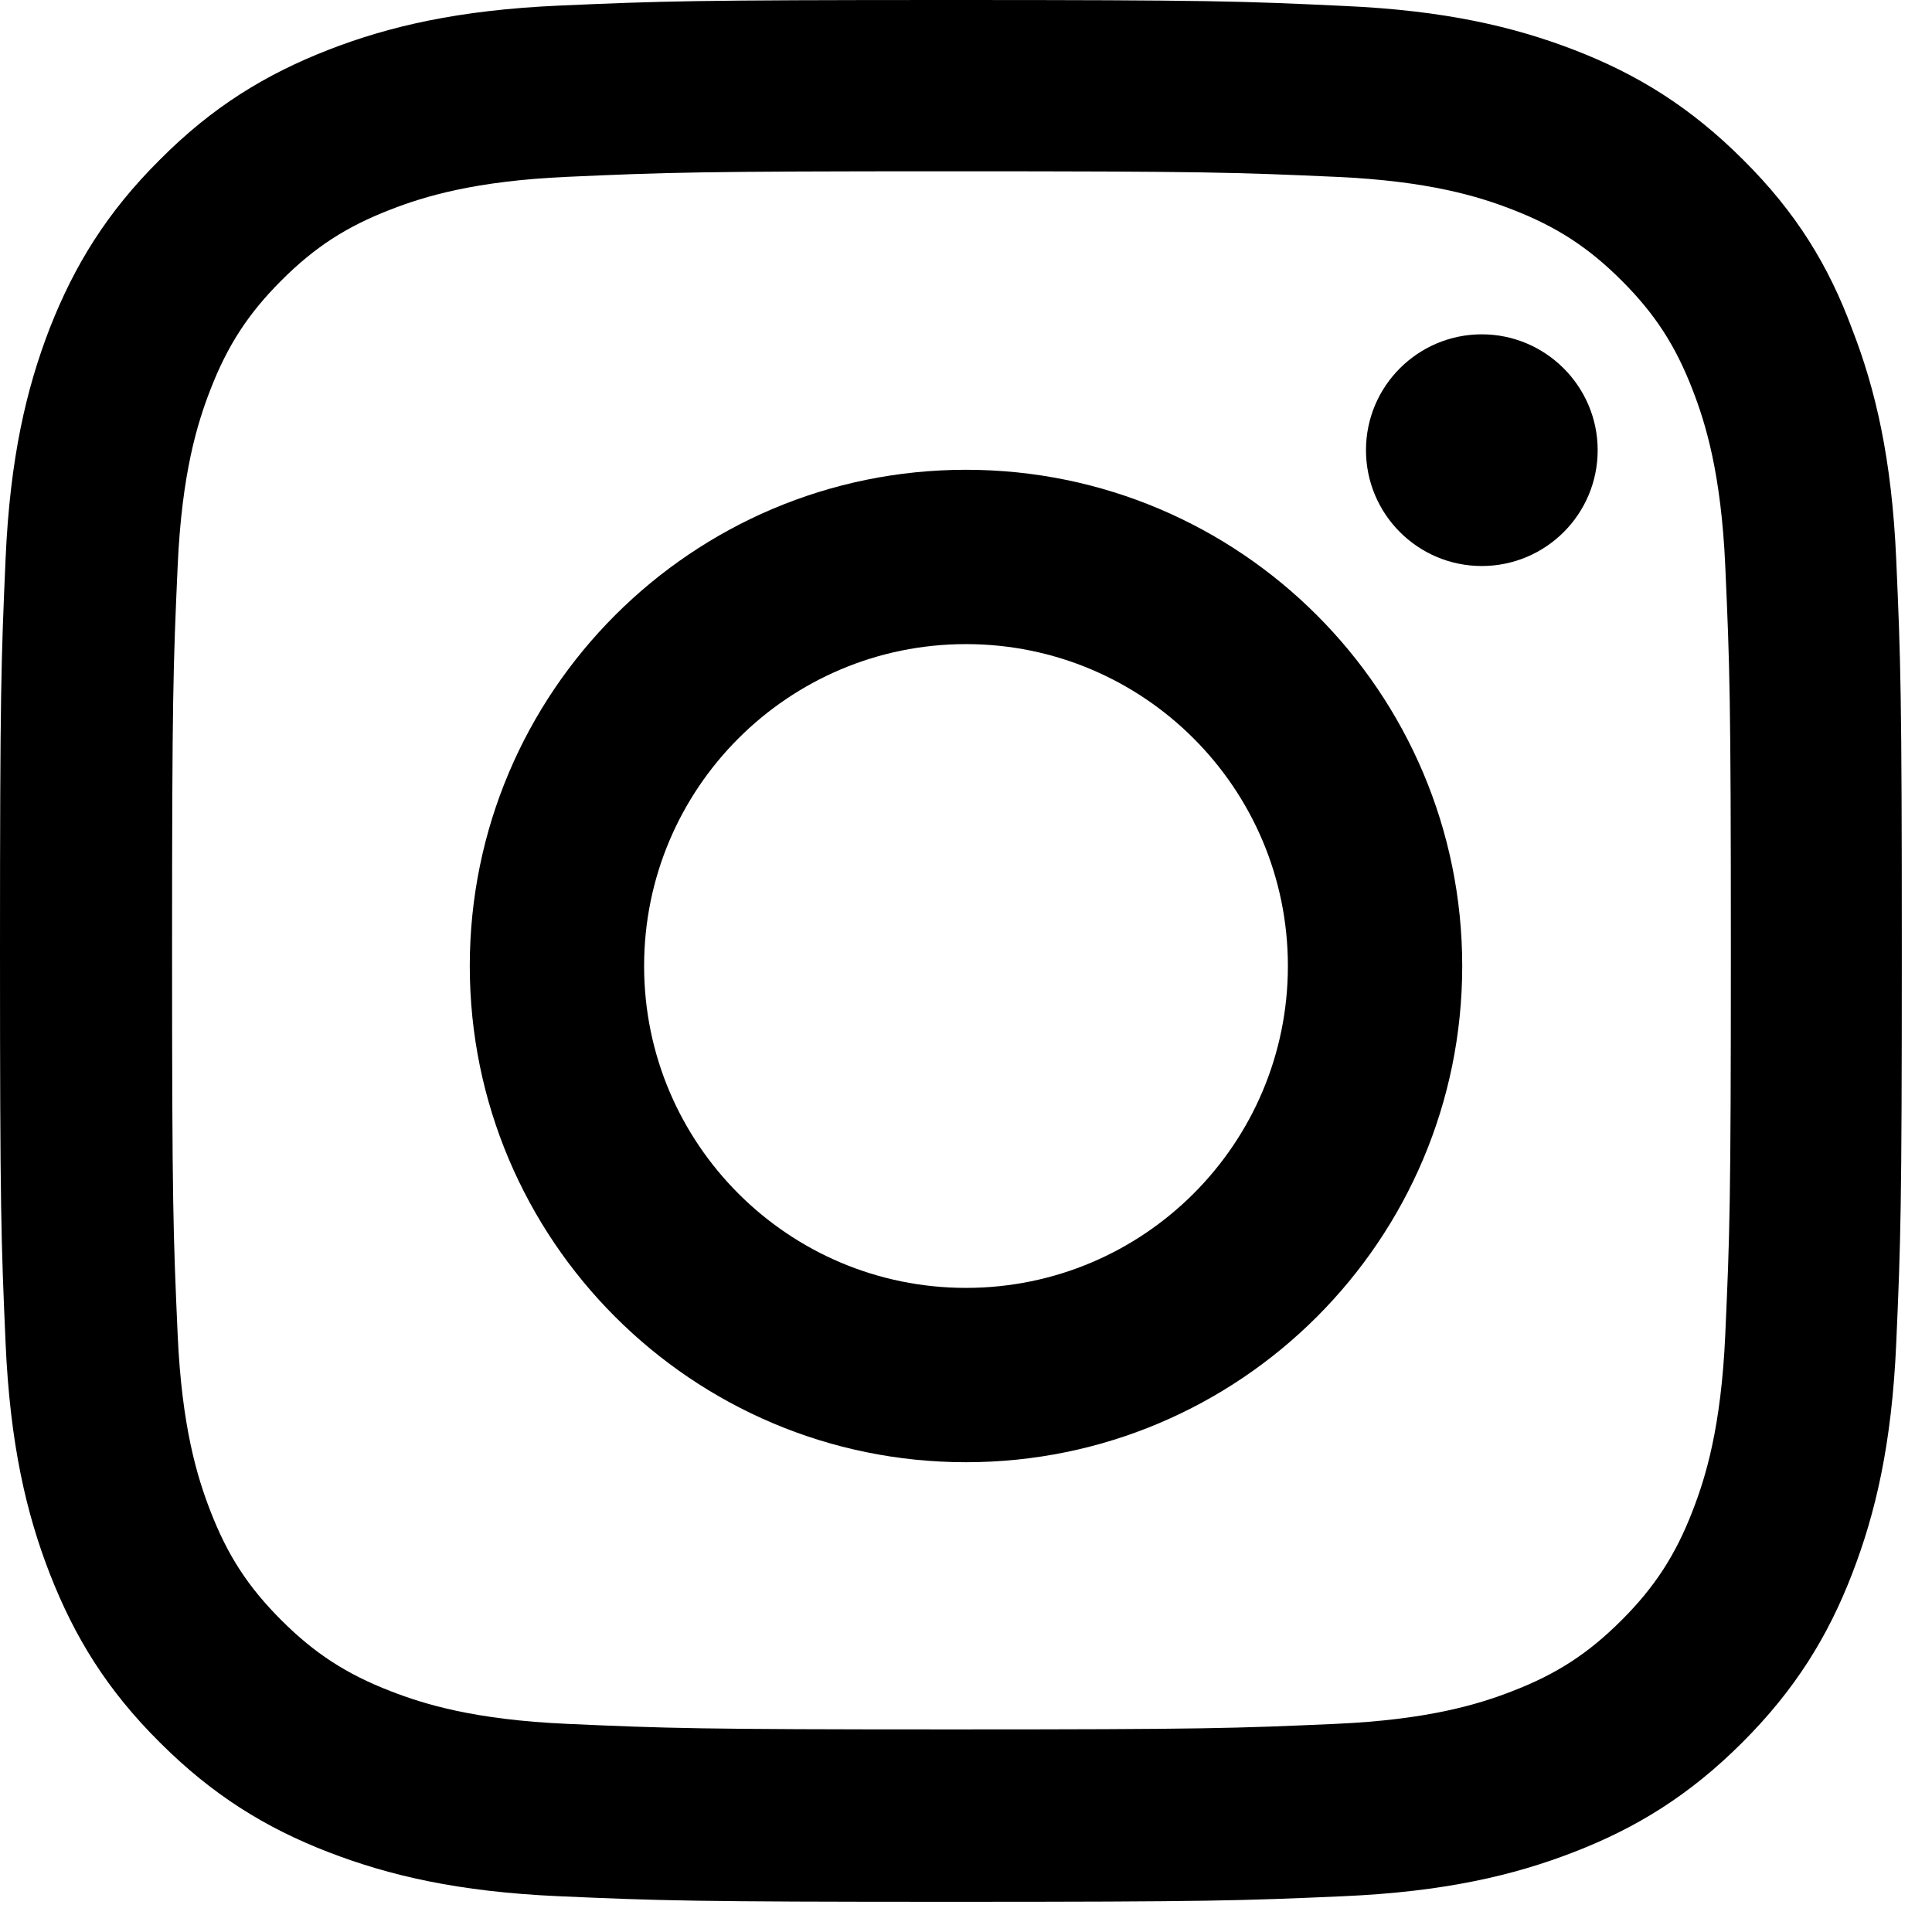
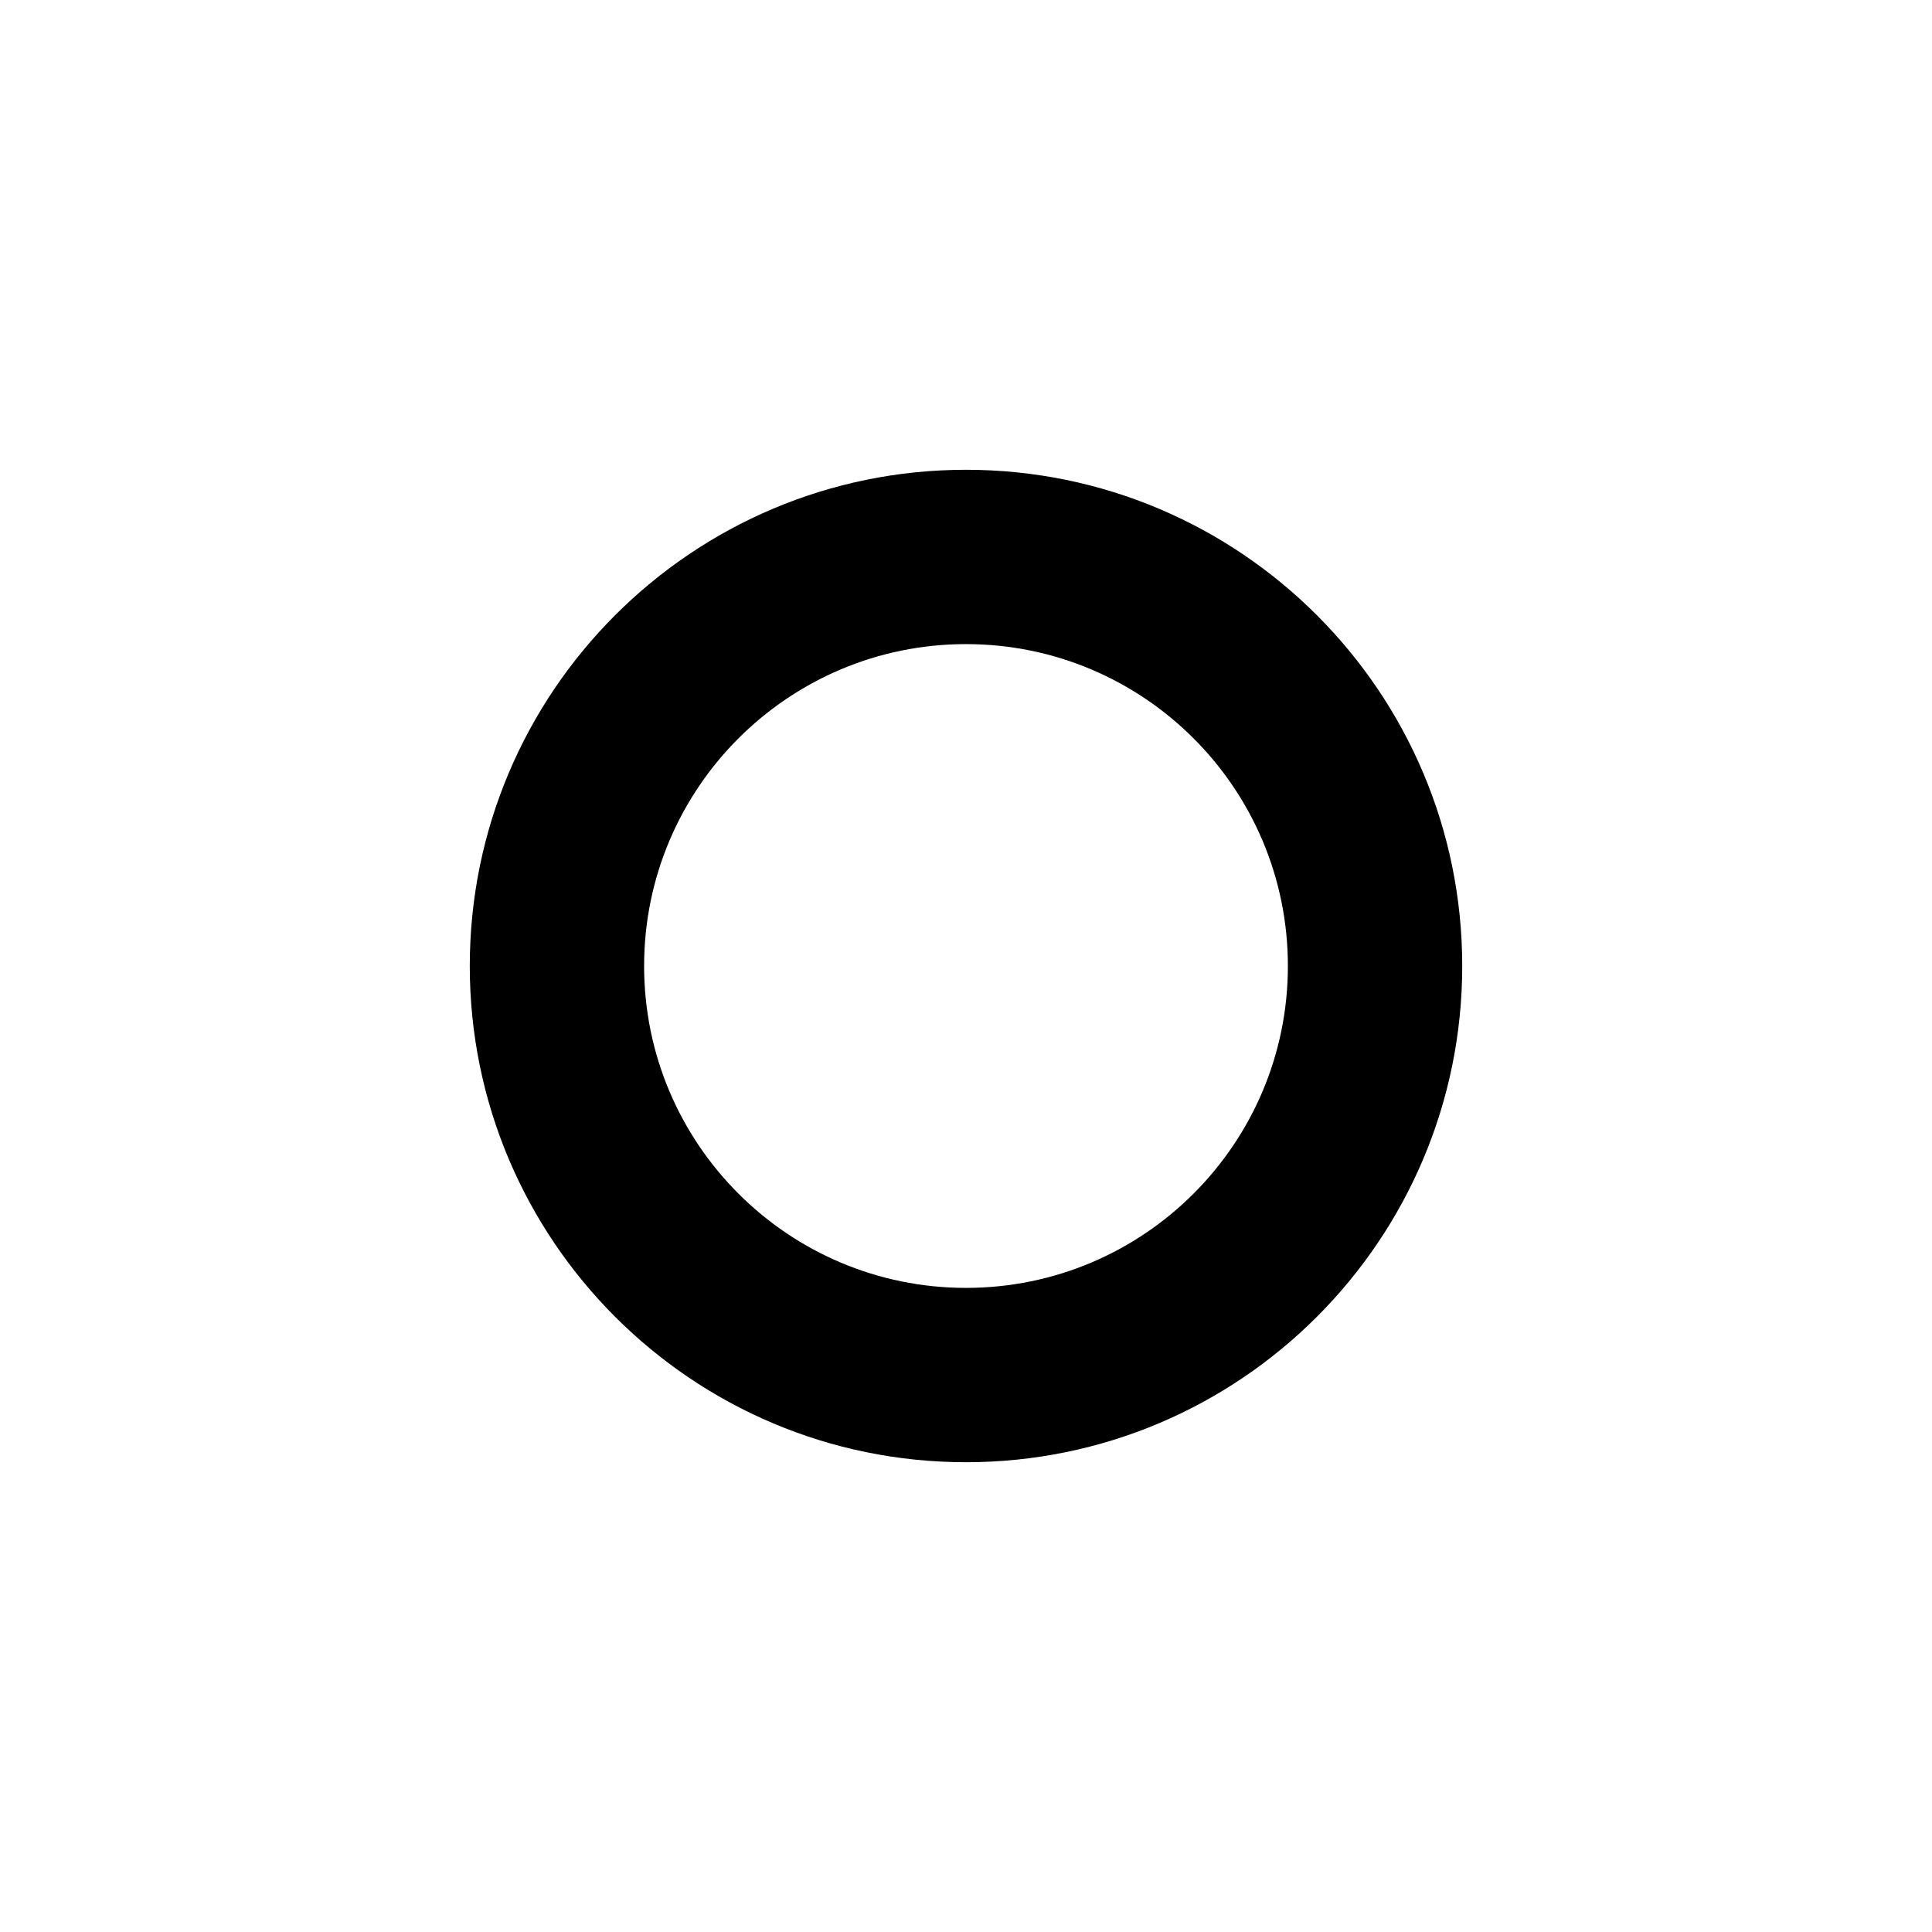
<svg xmlns="http://www.w3.org/2000/svg" width="64" height="64" viewBox="0 0 64 64" fill="none">
-   <path d="M31.518 5.674C39.94 5.674 40.937 5.71 44.249 5.858C47.327 5.994 48.989 6.51 50.097 6.941C51.562 7.507 52.621 8.197 53.717 9.292C54.825 10.399 55.502 11.446 56.068 12.91C56.499 14.018 57.016 15.691 57.152 18.756C57.3 22.079 57.337 23.076 57.337 31.482C57.337 39.9 57.3 40.897 57.152 44.207C57.016 47.284 56.499 48.945 56.068 50.053C55.502 51.517 54.813 52.576 53.717 53.671C52.609 54.779 51.562 55.456 50.097 56.022C48.989 56.453 47.315 56.969 44.249 57.105C40.925 57.253 39.928 57.289 31.518 57.289C23.097 57.289 22.1 57.253 18.788 57.105C15.71 56.969 14.048 56.453 12.94 56.022C11.475 55.456 10.416 54.767 9.32 53.671C8.212 52.564 7.535 51.517 6.969 50.053C6.538 48.945 6.021 47.272 5.885 44.207C5.737 40.884 5.7 39.887 5.7 31.482C5.7 23.064 5.737 22.067 5.885 18.756C6.021 15.679 6.538 14.018 6.969 12.91C7.535 11.446 8.224 10.387 9.32 9.292C10.428 8.184 11.475 7.507 12.94 6.941C14.048 6.51 15.722 5.994 18.788 5.858C22.1 5.71 23.097 5.674 31.518 5.674ZM31.518 0C22.962 0 21.891 0.037 18.529 0.185C15.181 0.332 12.878 0.874 10.884 1.649C8.803 2.461 7.042 3.532 5.294 5.292C3.534 7.04 2.462 8.8 1.65 10.867C0.874 12.873 0.332 15.162 0.185 18.51C0.037 21.882 0 22.953 0 31.506C0 40.06 0.037 41.13 0.185 44.49C0.332 47.838 0.874 50.139 1.65 52.133C2.462 54.213 3.534 55.973 5.294 57.72C7.042 59.468 8.803 60.551 10.871 61.351C12.878 62.126 15.168 62.668 18.517 62.815C21.878 62.963 22.949 63 31.506 63C40.063 63 41.134 62.963 44.495 62.815C47.844 62.668 50.146 62.126 52.141 61.351C54.209 60.551 55.97 59.468 57.718 57.72C59.467 55.973 60.55 54.213 61.35 52.145C62.126 50.139 62.668 47.85 62.815 44.502C62.963 41.143 63 40.072 63 31.518C63 22.965 62.963 21.894 62.815 18.535C62.668 15.187 62.126 12.886 61.35 10.892C60.575 8.8 59.503 7.04 57.743 5.292C55.995 3.544 54.234 2.461 52.166 1.661C50.159 0.886 47.869 0.345 44.52 0.197C41.146 0.037 40.075 0 31.518 0Z" fill="black" />
  <path d="M32 15.562C22.925 15.562 15.562 22.925 15.562 32C15.562 41.075 22.925 48.438 32 48.438C41.075 48.438 48.438 41.075 48.438 32C48.438 22.925 41.075 15.562 32 15.562ZM32 42.663C26.113 42.663 21.337 37.888 21.337 32C21.337 26.113 26.113 21.337 32 21.337C37.888 21.337 42.663 26.113 42.663 32C42.663 37.888 37.888 42.663 32 42.663Z" fill="black" />
-   <path d="M52.925 14.912C52.925 17.037 51.2 18.75 49.087 18.75C46.962 18.75 45.25 17.025 45.25 14.912C45.25 12.787 46.975 11.075 49.087 11.075C51.2 11.075 52.925 12.8 52.925 14.912Z" fill="black" />
</svg>